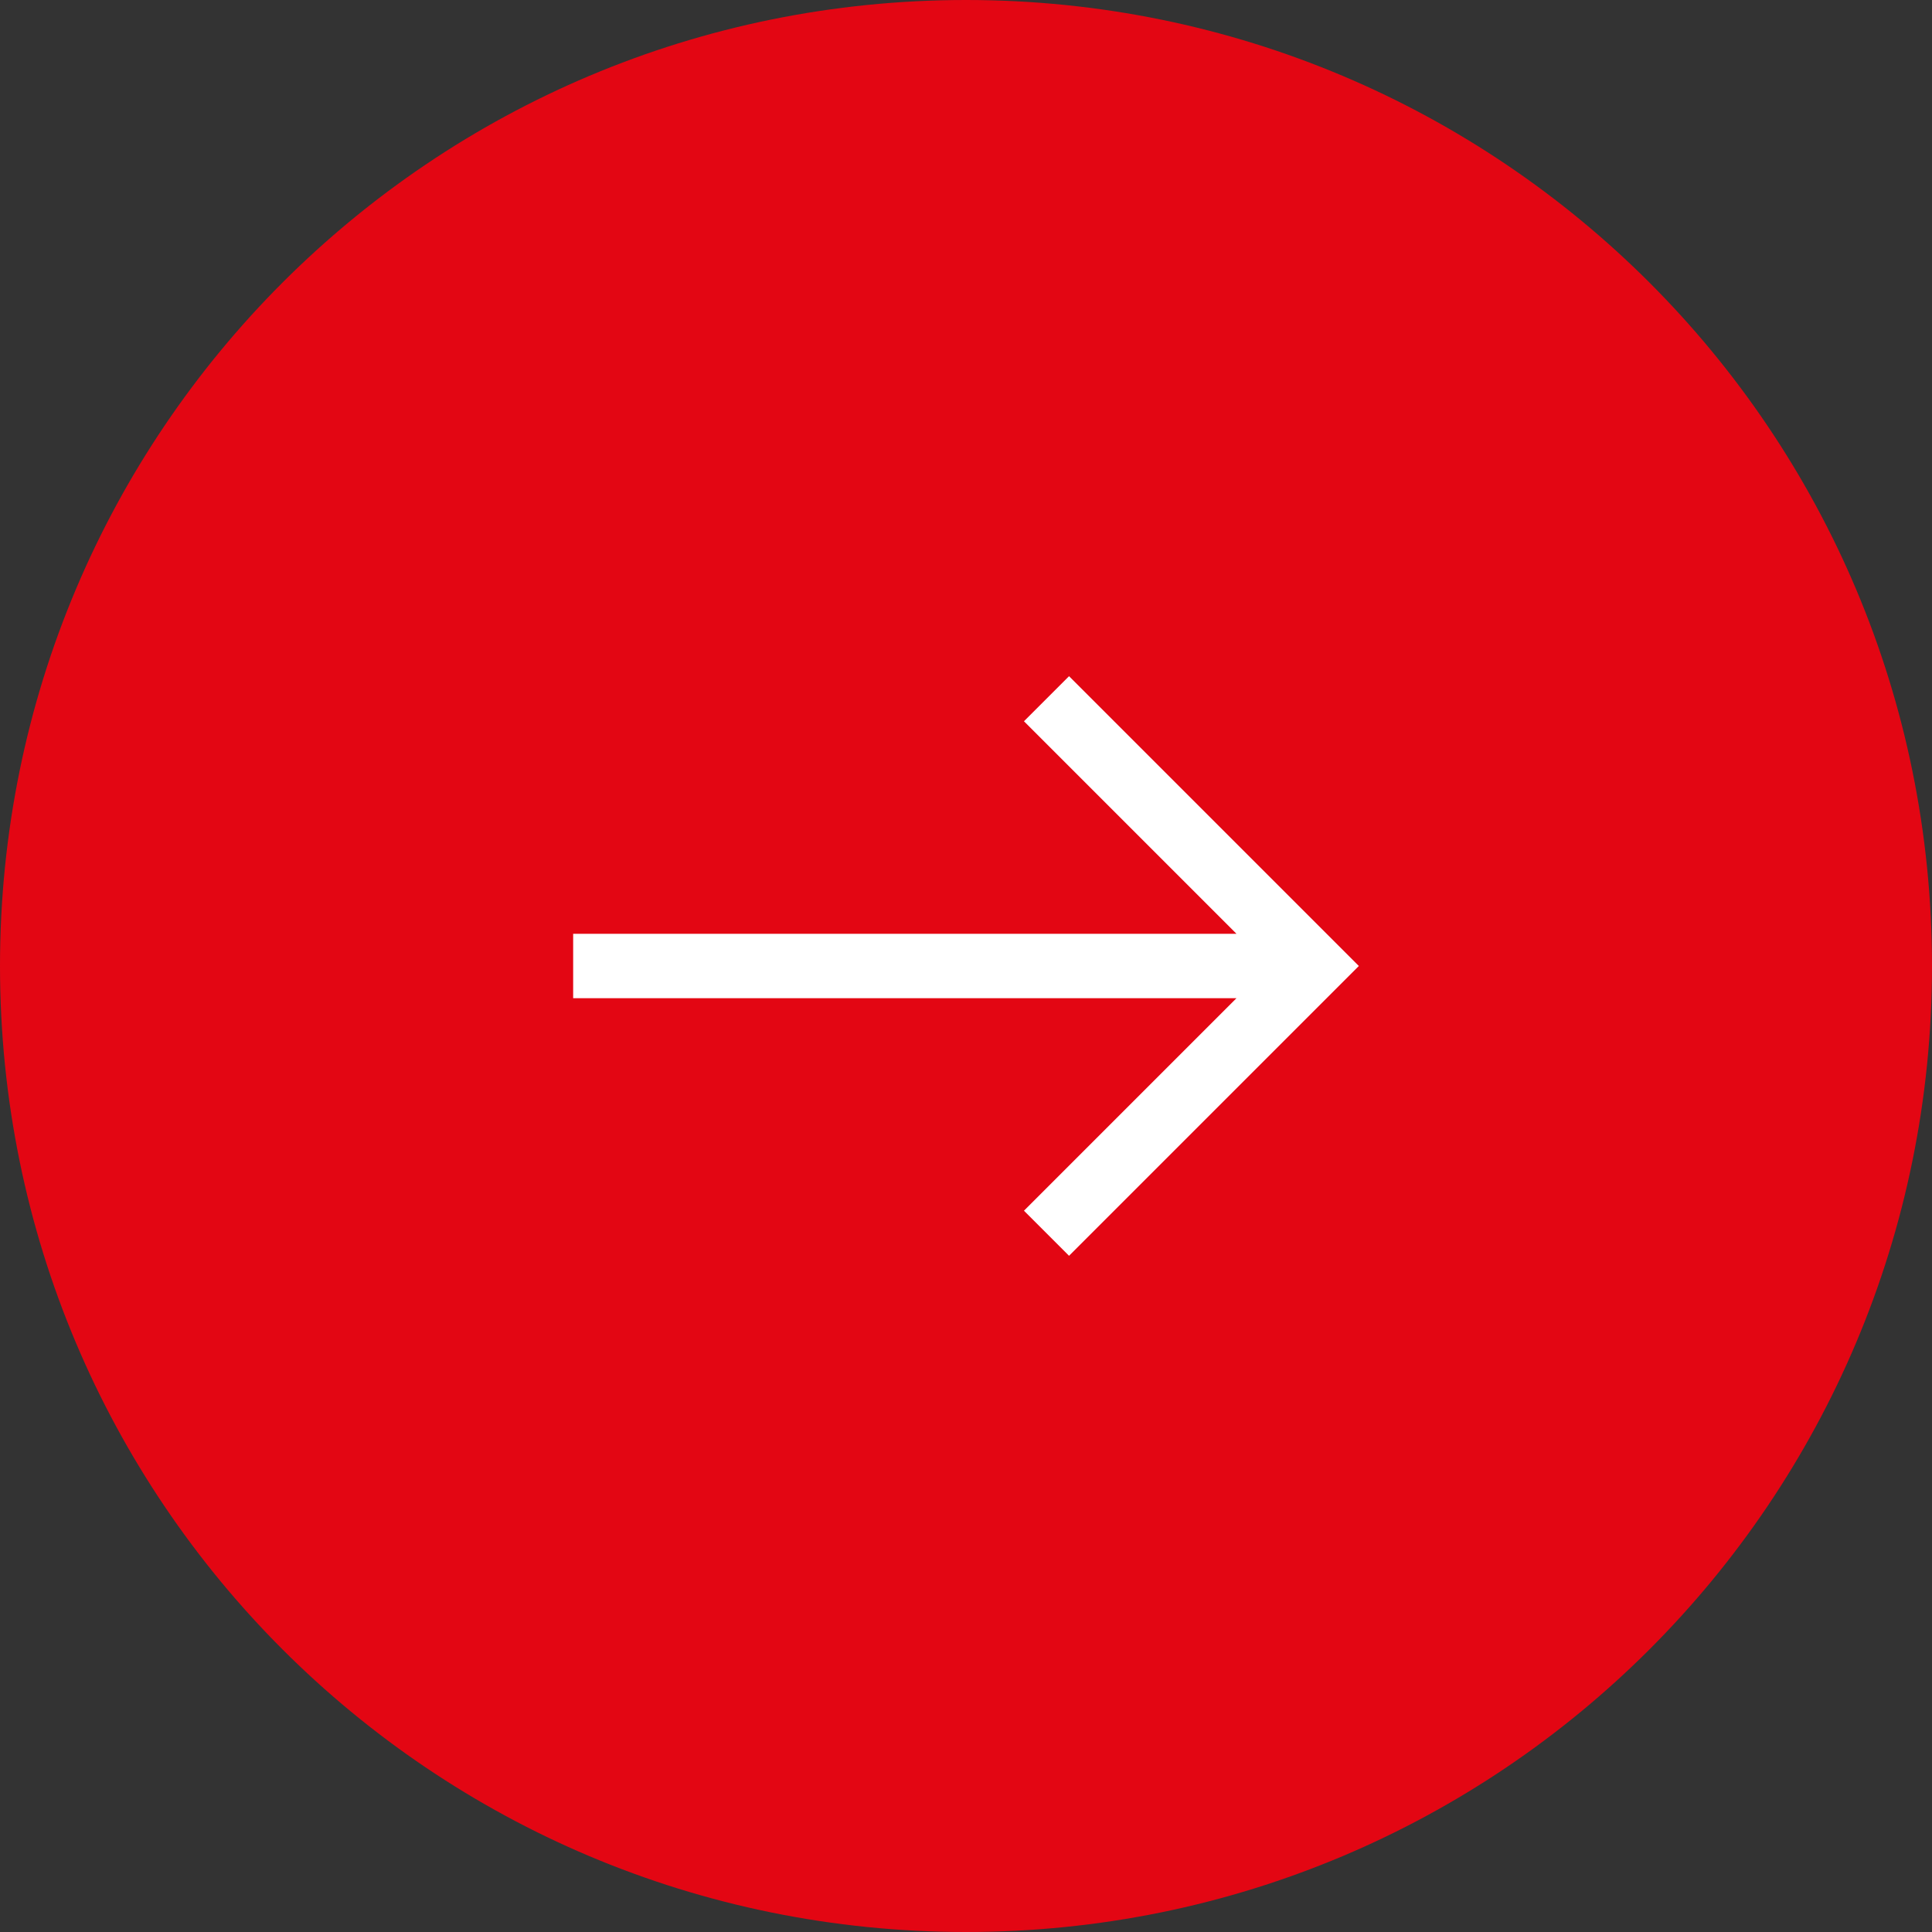
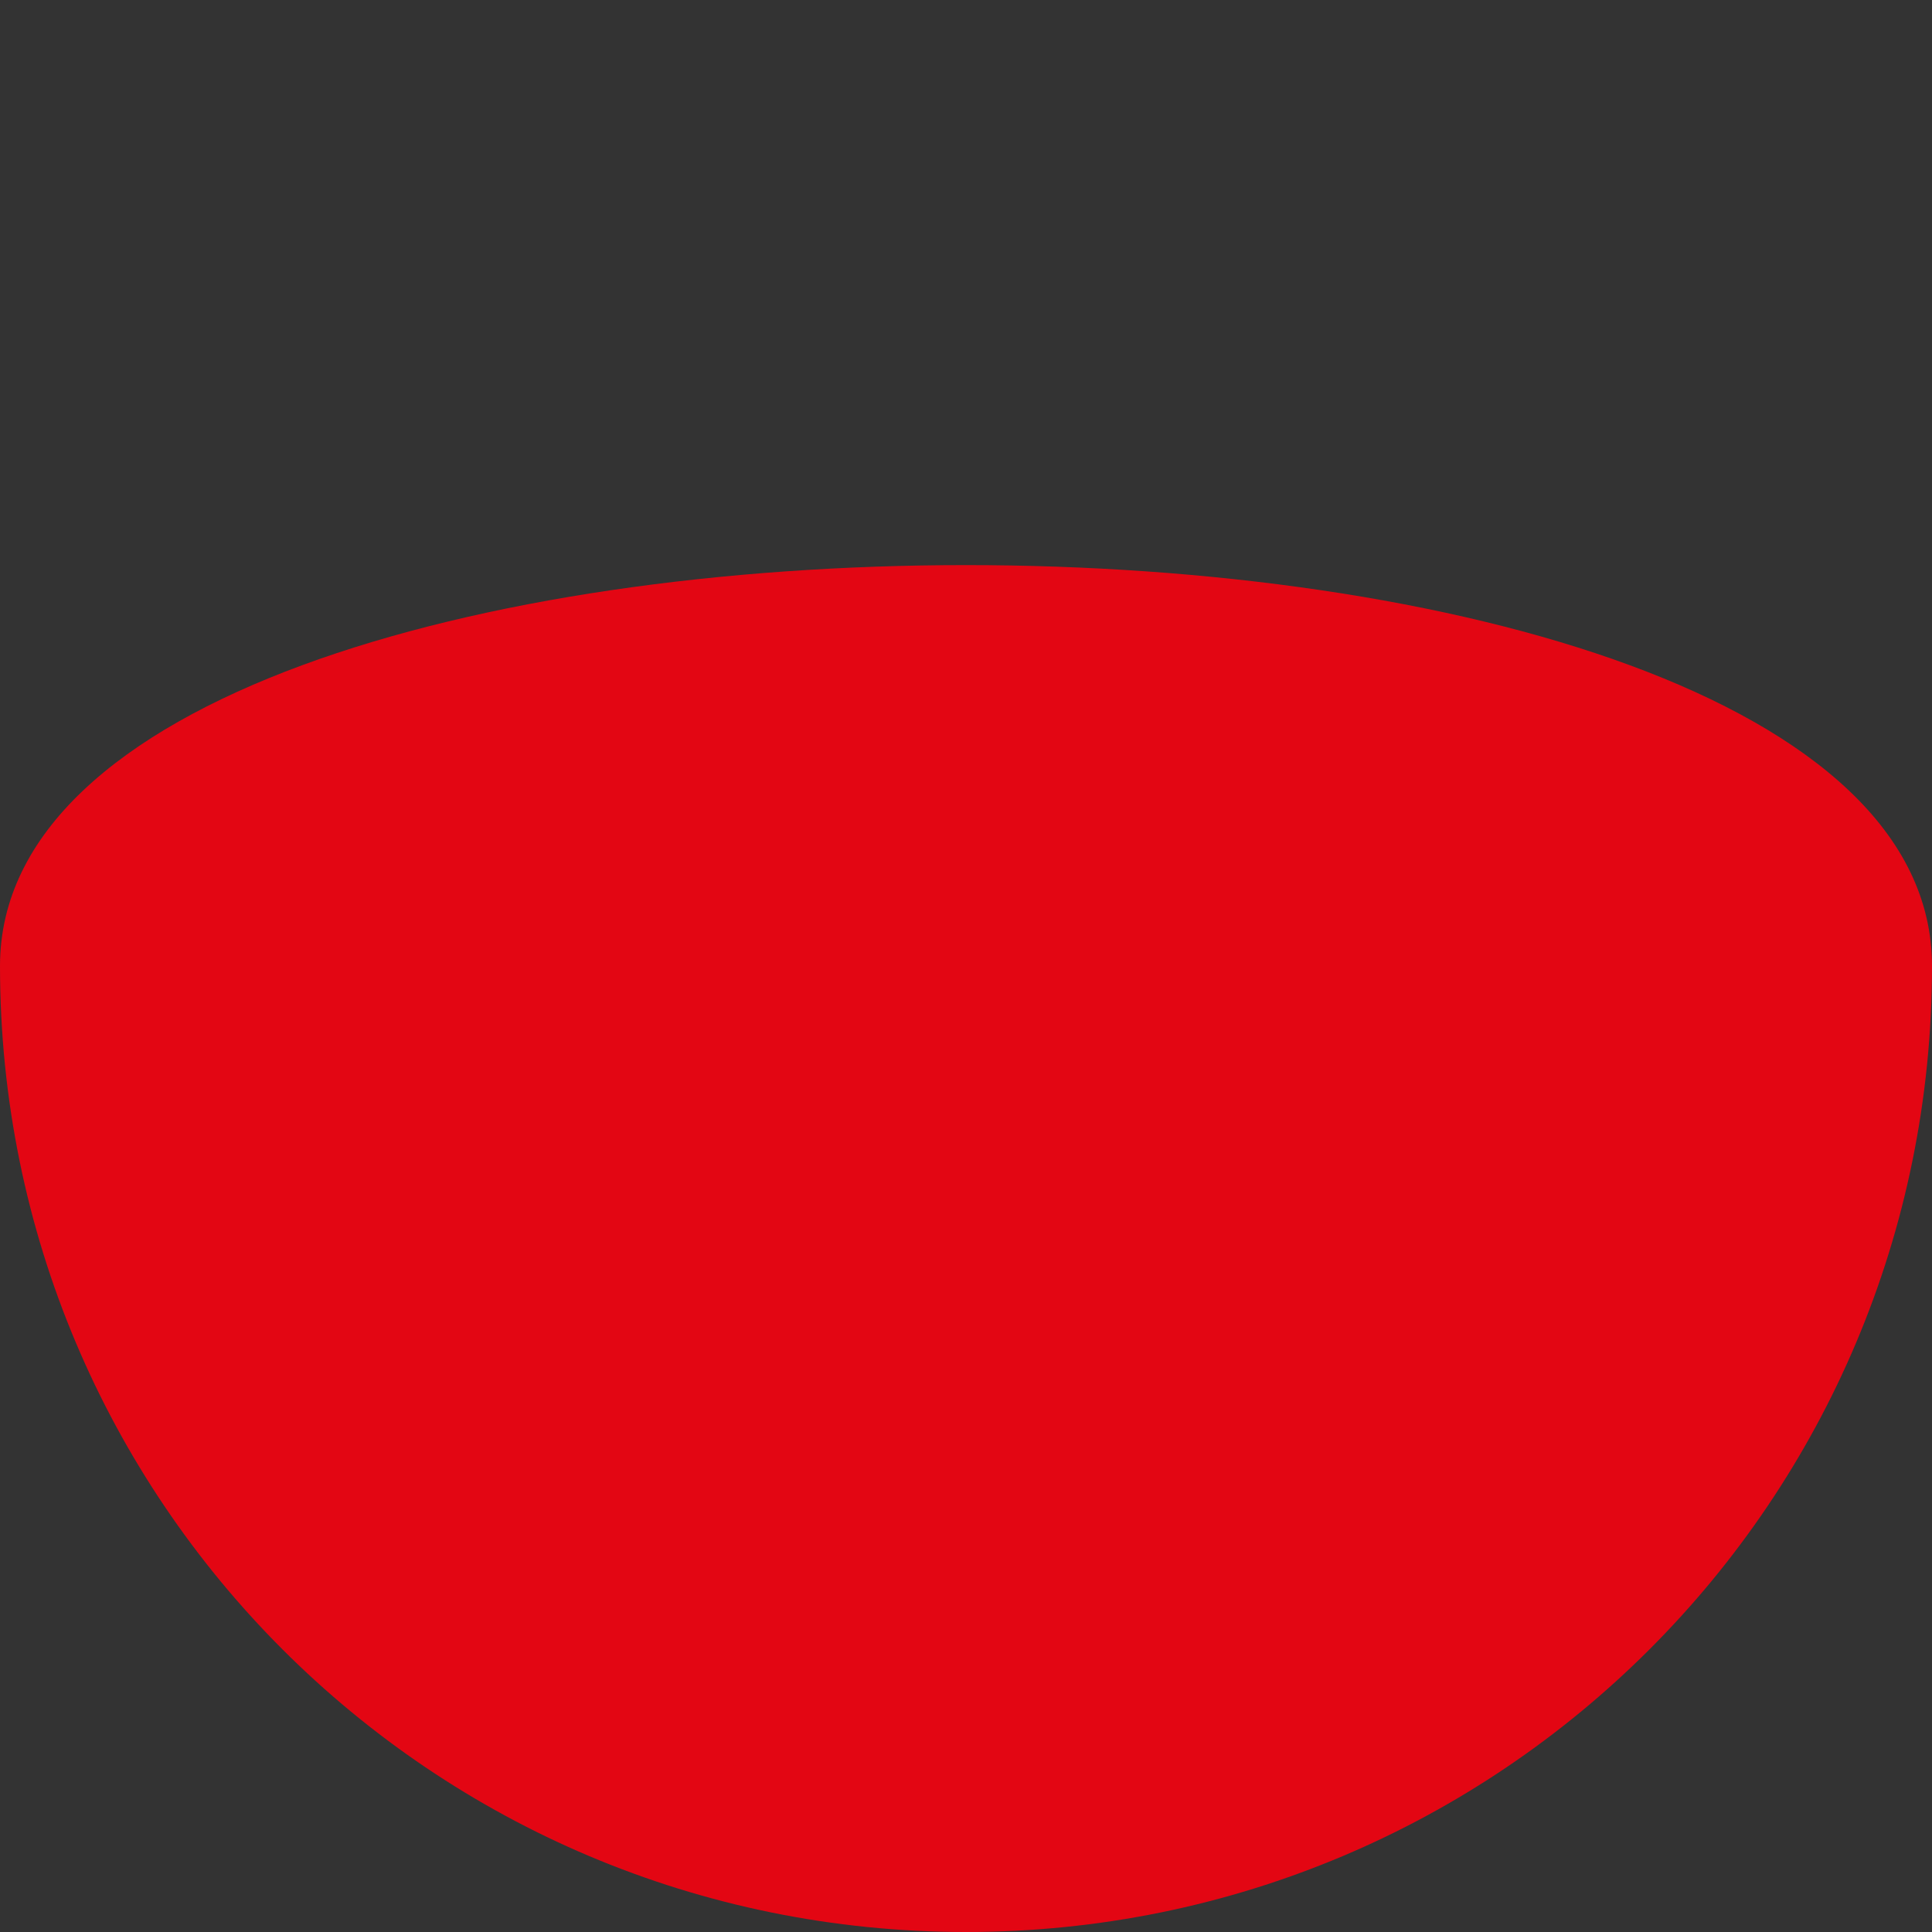
<svg xmlns="http://www.w3.org/2000/svg" id="Layer_1" x="0px" y="0px" viewBox="0 0 30 30" style="enable-background:new 0 0 30 30;" xml:space="preserve">
  <rect x="0" y="0" width="30" height="30" fill="#333333" stroke="none" />
  <style type="text/css">	.st0{fill:#E30613;}	.st1{fill:#FFFFFF;}</style>
-   <path class="st0" d="M15,30c8.3,0,15-6.7,15-15c0-8.3-6.7-15-15-15S0,6.7,0,15C0,23.3,6.7,30,15,30" />
-   <polygon class="st1" points="16.6,10.5 15.9,11.2 19.2,14.5 8.9,14.5 8.9,15.5 19.2,15.5 15.9,18.8 16.6,19.5 21.1,15 " />
+   <path class="st0" d="M15,30c8.3,0,15-6.7,15-15S0,6.7,0,15C0,23.3,6.7,30,15,30" />
</svg>